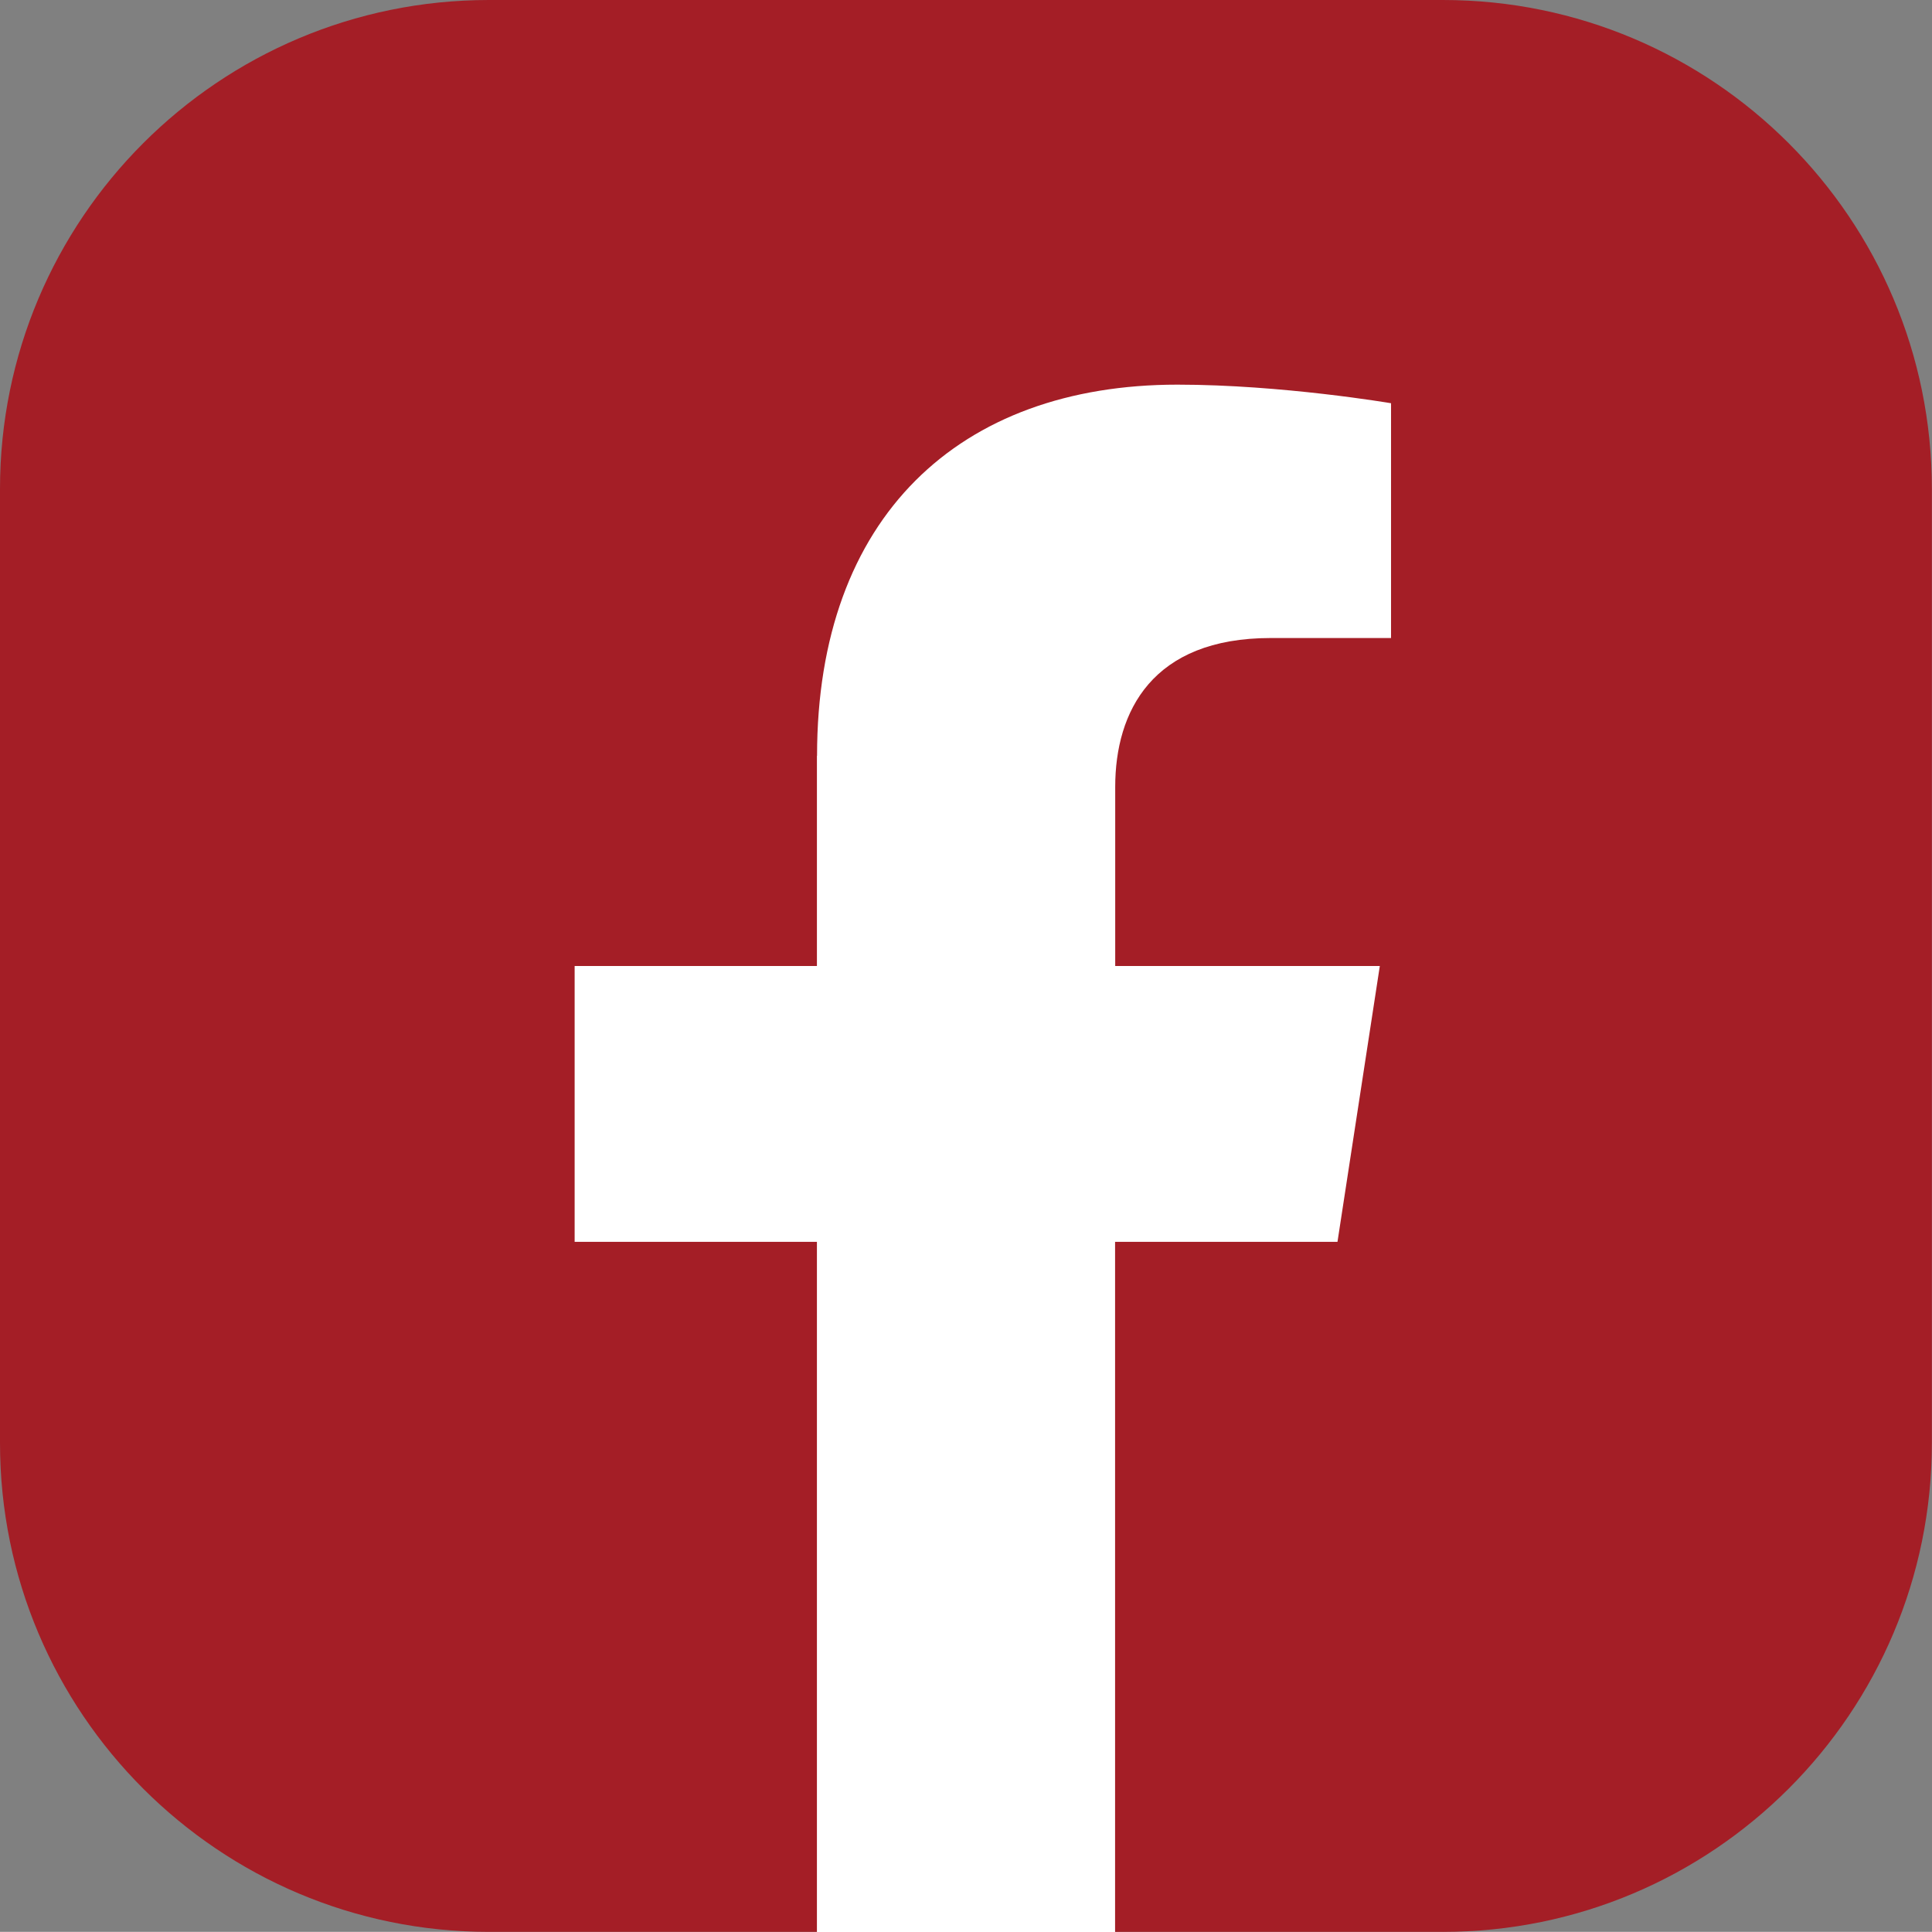
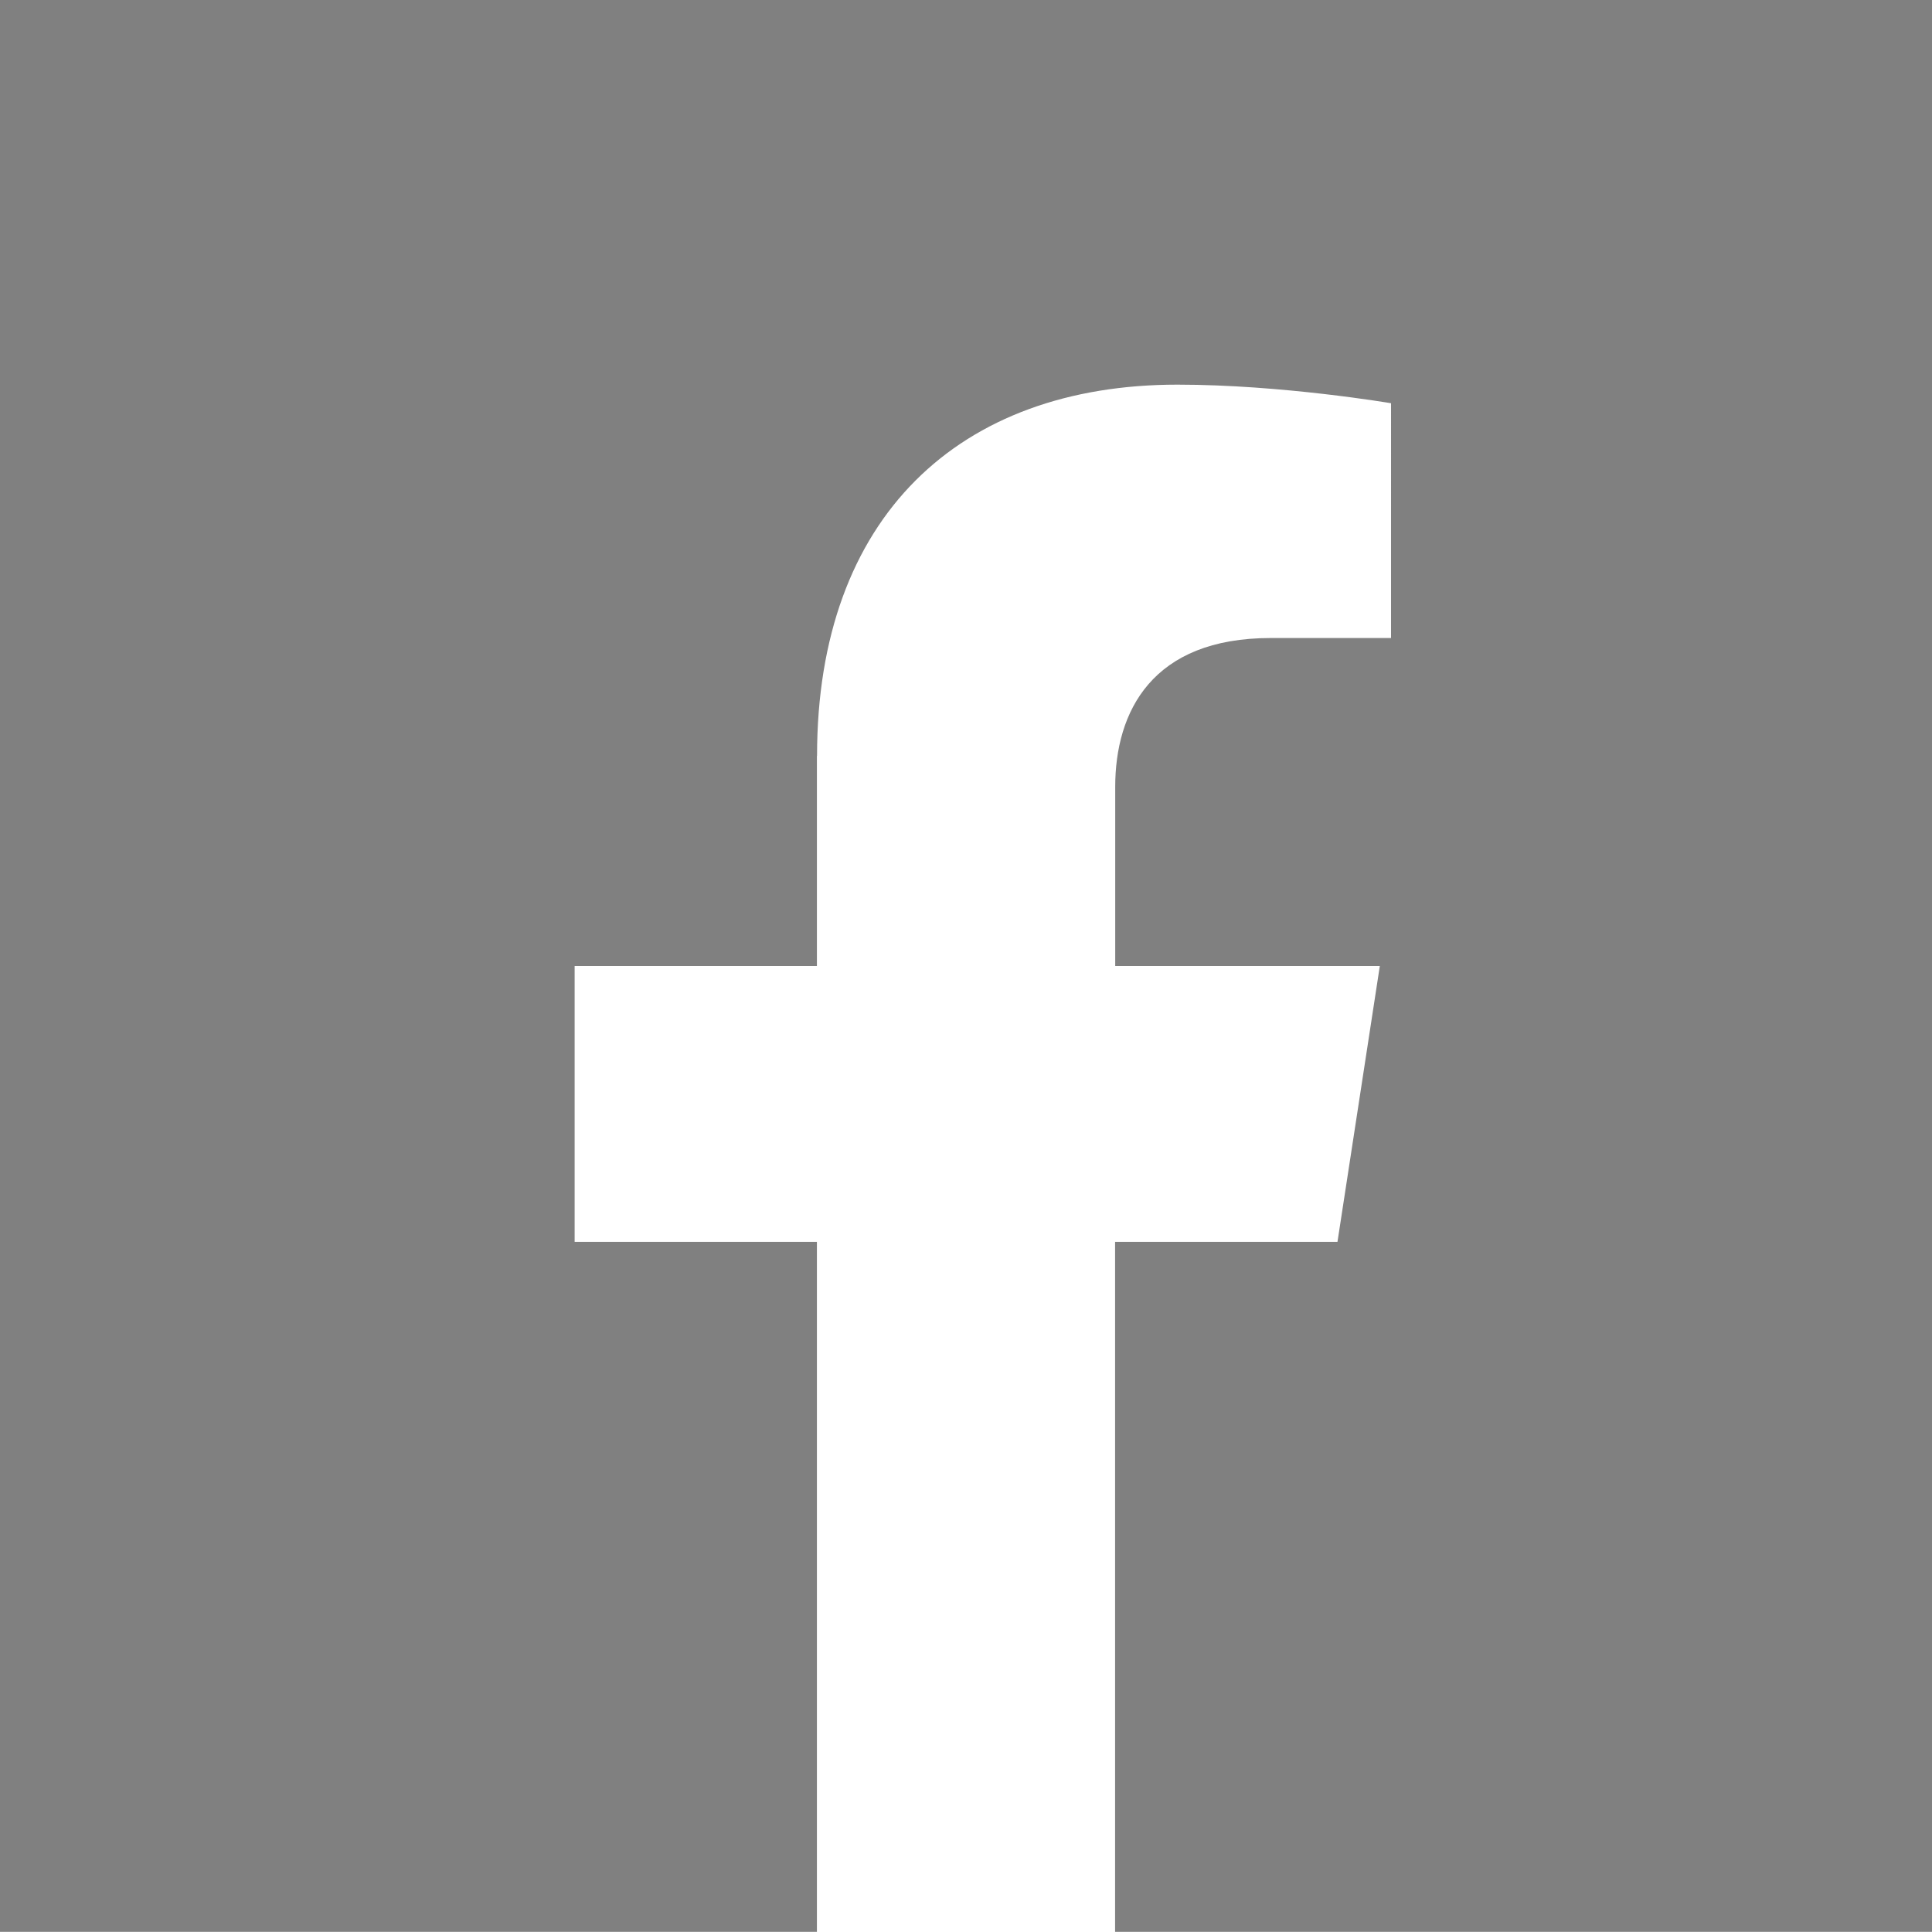
<svg xmlns="http://www.w3.org/2000/svg" id="Layer_2" data-name="Layer 2" viewBox="0 0 149.68 149.67">
  <rect x="0" y="0" width="149.68" height="149.67" fill="#808080" stroke="none" />
  <g id="Layer_2-2" data-name="Layer 2">
    <g id="ico_fb" stroke-width="0">
-       <path d="M111.79 149.67H86.41l-11.58-3.82-11.48 3.82H37.88C16.96 149.67 0 132.71 0 111.79V37.88C0 16.96 16.96 0 37.88 0h73.91c20.92 0 37.88 16.96 37.88 37.88v73.91c0 20.92-16.96 37.88-37.88 37.88z" fill="#a41e26" />
      <path d="M63.29 58.55v16.29H44.52v21.37h18.77v53.47h23.1V96.21h17.23l3.28-21.37H86.4V60.97c0-5.85 2.86-11.54 12.05-11.54h9.32V31.24s-8.46-1.44-16.55-1.44c-16.89 0-27.92 10.23-27.92 28.76z" fill="#fff" />
    </g>
  </g>
</svg>